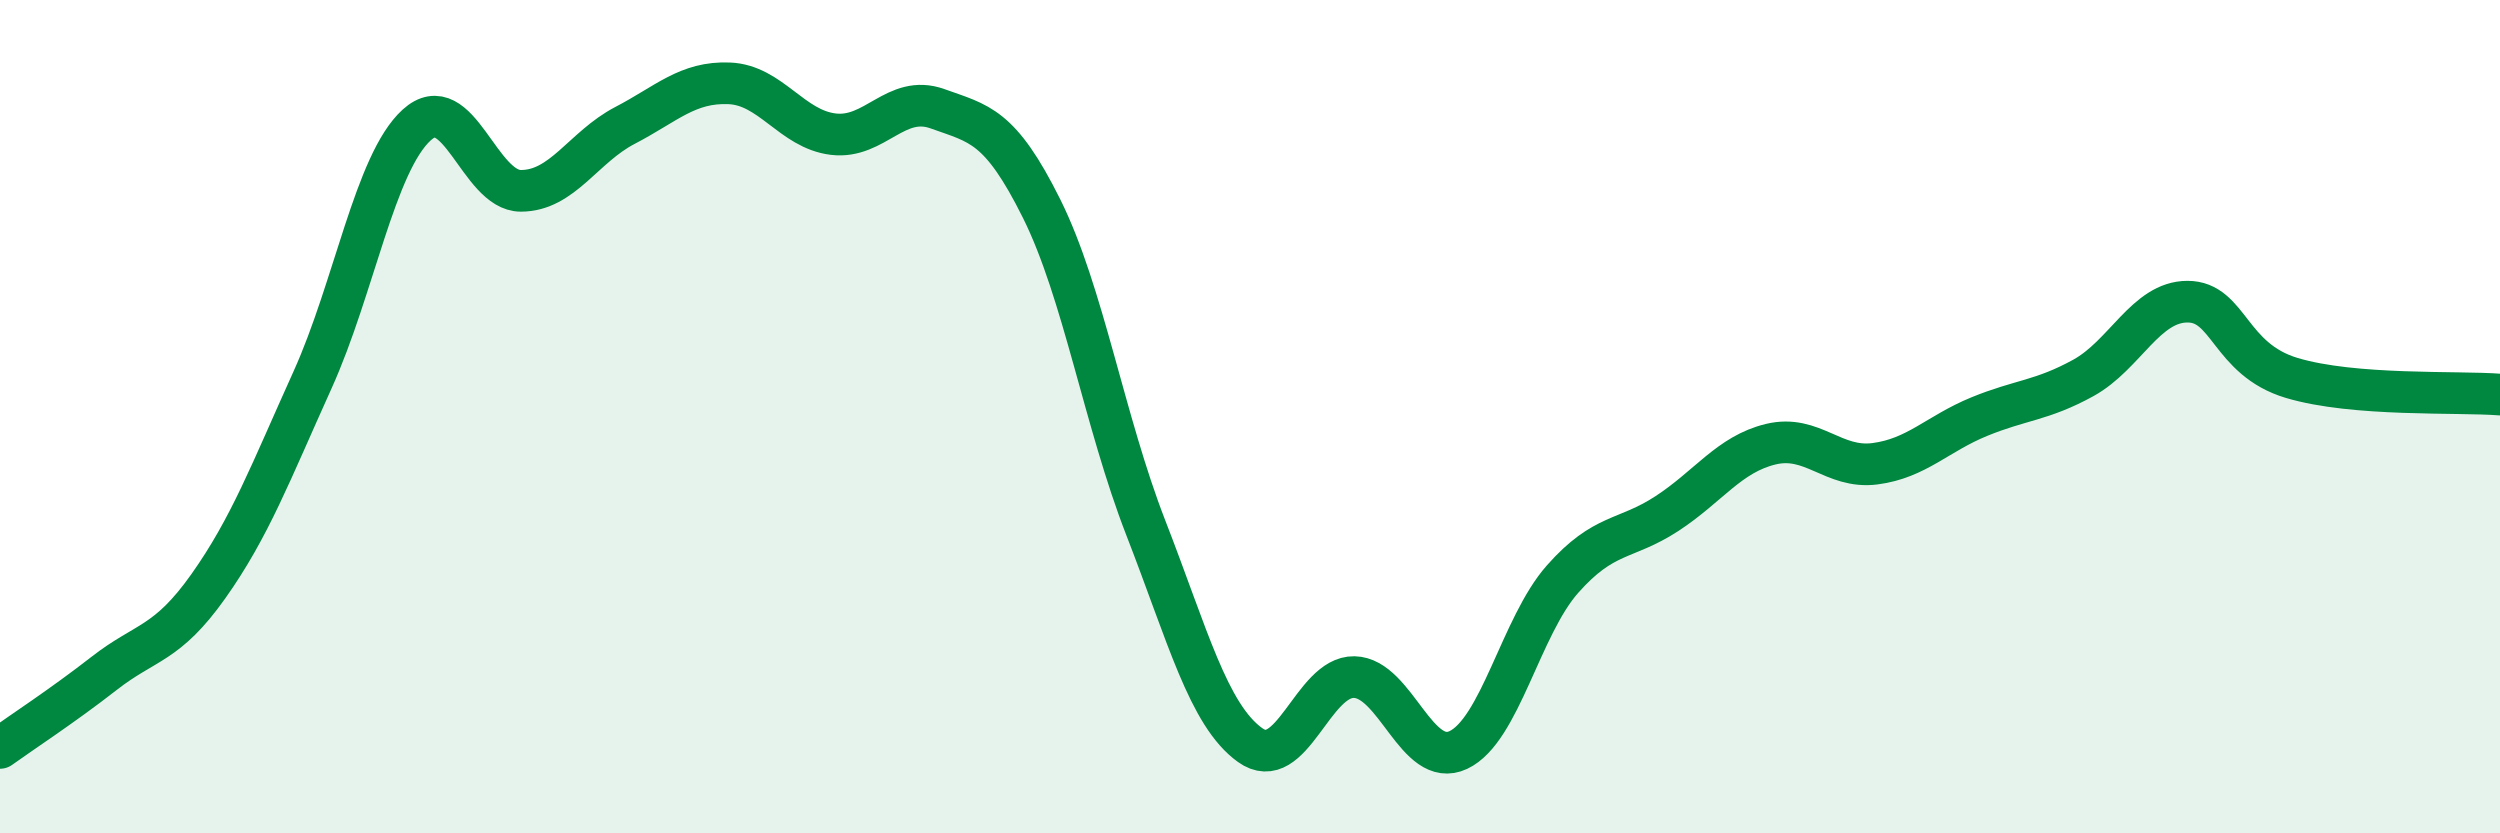
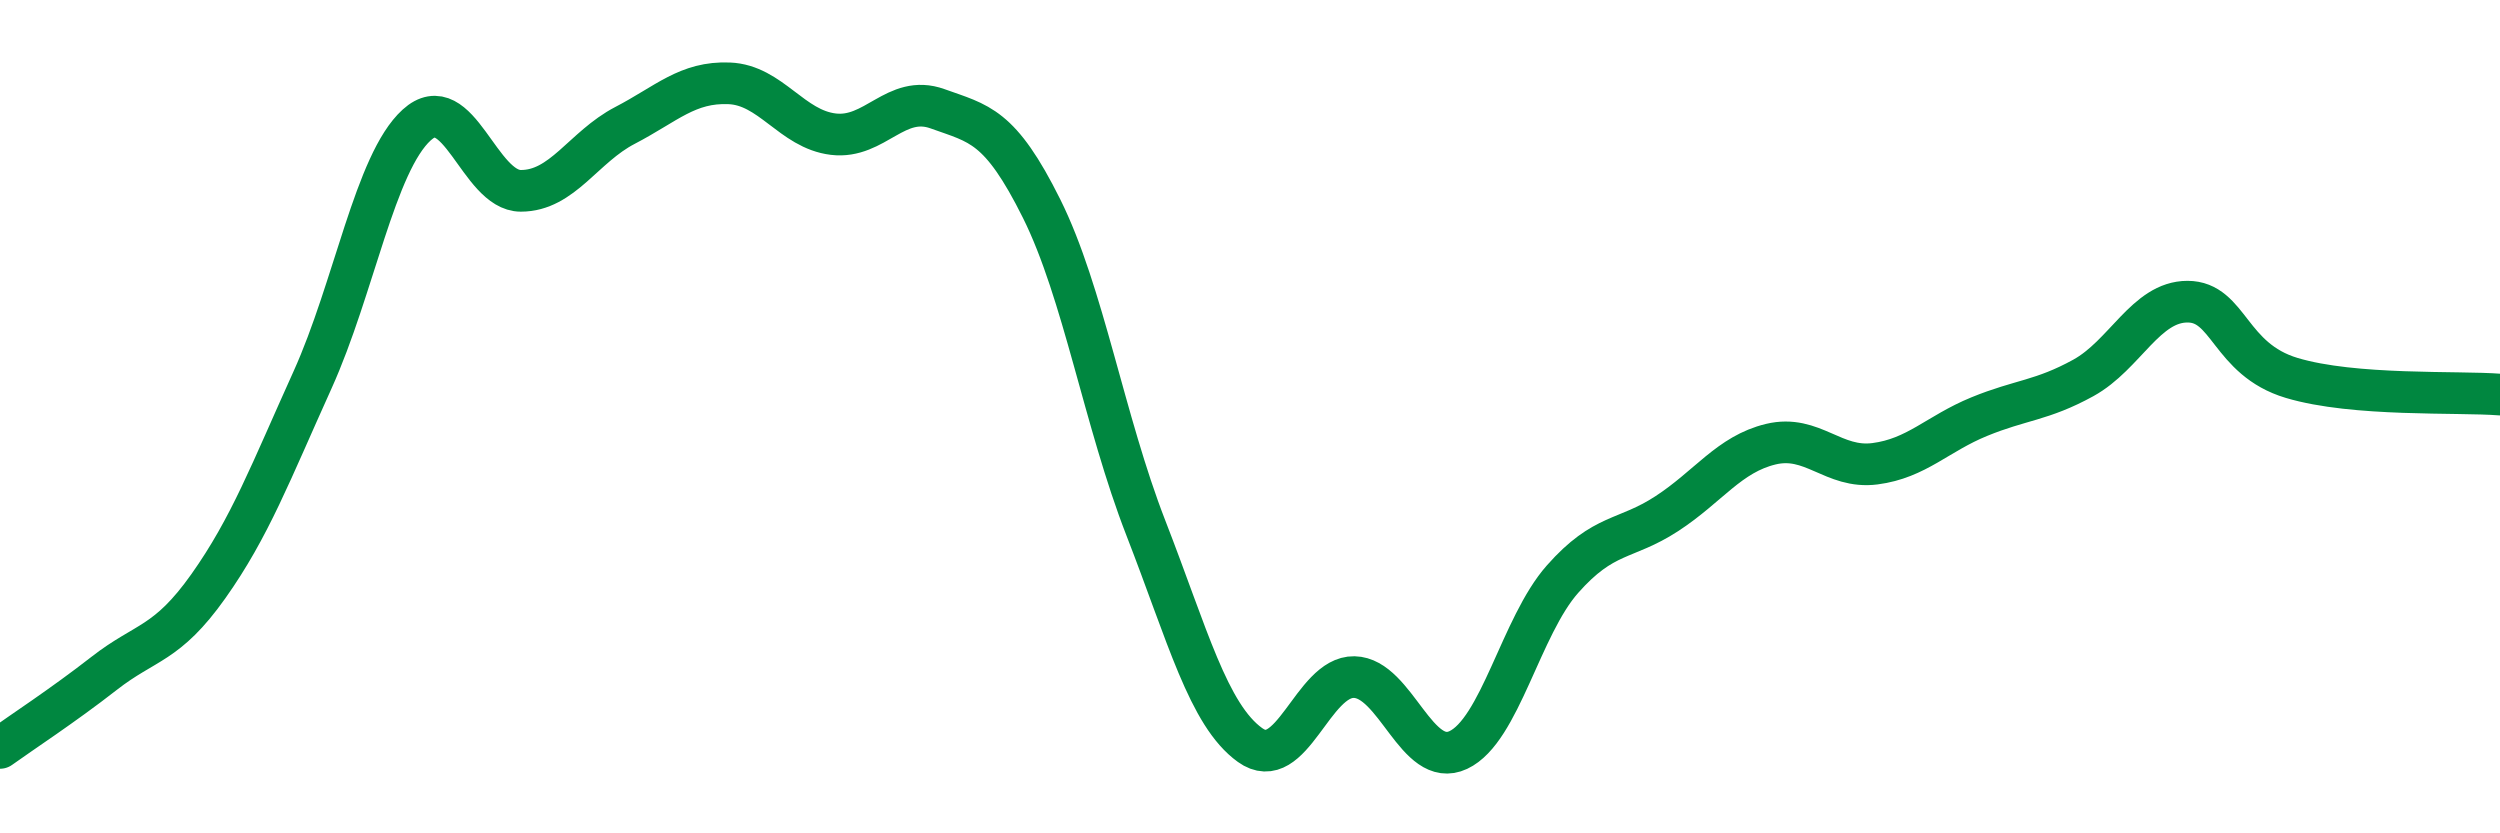
<svg xmlns="http://www.w3.org/2000/svg" width="60" height="20" viewBox="0 0 60 20">
-   <path d="M 0,17.95 C 0.5,17.59 1.5,16.94 2.5,16.16 C 3.5,15.38 4,15.48 5,14.07 C 6,12.66 6.5,11.33 7.5,9.12 C 8.5,6.91 9,3.91 10,3 C 11,2.09 11.5,4.58 12.5,4.58 C 13.5,4.58 14,3.53 15,3.01 C 16,2.49 16.5,1.96 17.5,2 C 18.5,2.04 19,3.1 20,3.22 C 21,3.34 21.5,2.25 22.5,2.61 C 23.5,2.97 24,3 25,5.01 C 26,7.02 26.5,10.1 27.5,12.67 C 28.5,15.24 29,17.16 30,17.88 C 31,18.6 31.5,16.23 32.5,16.25 C 33.5,16.27 34,18.47 35,18 C 36,17.53 36.5,15.03 37.5,13.9 C 38.5,12.77 39,12.98 40,12.33 C 41,11.68 41.5,10.9 42.5,10.66 C 43.5,10.42 44,11.26 45,11.13 C 46,11 46.5,10.41 47.5,10 C 48.5,9.59 49,9.62 50,9.07 C 51,8.52 51.5,7.24 52.5,7.24 C 53.5,7.24 53.5,8.62 55,9.07 C 56.5,9.52 59,9.39 60,9.47L60 20L0 20Z" fill="#008740" opacity="0.1" stroke-linecap="round" stroke-linejoin="round" />
  <path d="M 0,17.95 C 0.5,17.59 1.5,16.94 2.5,16.16 C 3.5,15.38 4,15.48 5,14.07 C 6,12.66 6.5,11.33 7.5,9.12 C 8.5,6.91 9,3.91 10,3 C 11,2.09 11.5,4.58 12.5,4.58 C 13.5,4.58 14,3.53 15,3.01 C 16,2.49 16.5,1.96 17.5,2 C 18.5,2.04 19,3.1 20,3.22 C 21,3.34 21.5,2.25 22.5,2.61 C 23.5,2.97 24,3 25,5.01 C 26,7.02 26.5,10.1 27.5,12.67 C 28.5,15.24 29,17.16 30,17.88 C 31,18.6 31.5,16.23 32.5,16.25 C 33.5,16.27 34,18.47 35,18 C 36,17.53 36.5,15.03 37.5,13.9 C 38.5,12.77 39,12.98 40,12.33 C 41,11.68 41.5,10.9 42.5,10.66 C 43.5,10.42 44,11.26 45,11.13 C 46,11 46.5,10.41 47.5,10 C 48.5,9.59 49,9.62 50,9.07 C 51,8.52 51.5,7.24 52.5,7.24 C 53.5,7.24 53.5,8.62 55,9.07 C 56.5,9.52 59,9.39 60,9.47" stroke="#008740" stroke-width="1" fill="none" stroke-linecap="round" stroke-linejoin="round" />
</svg>